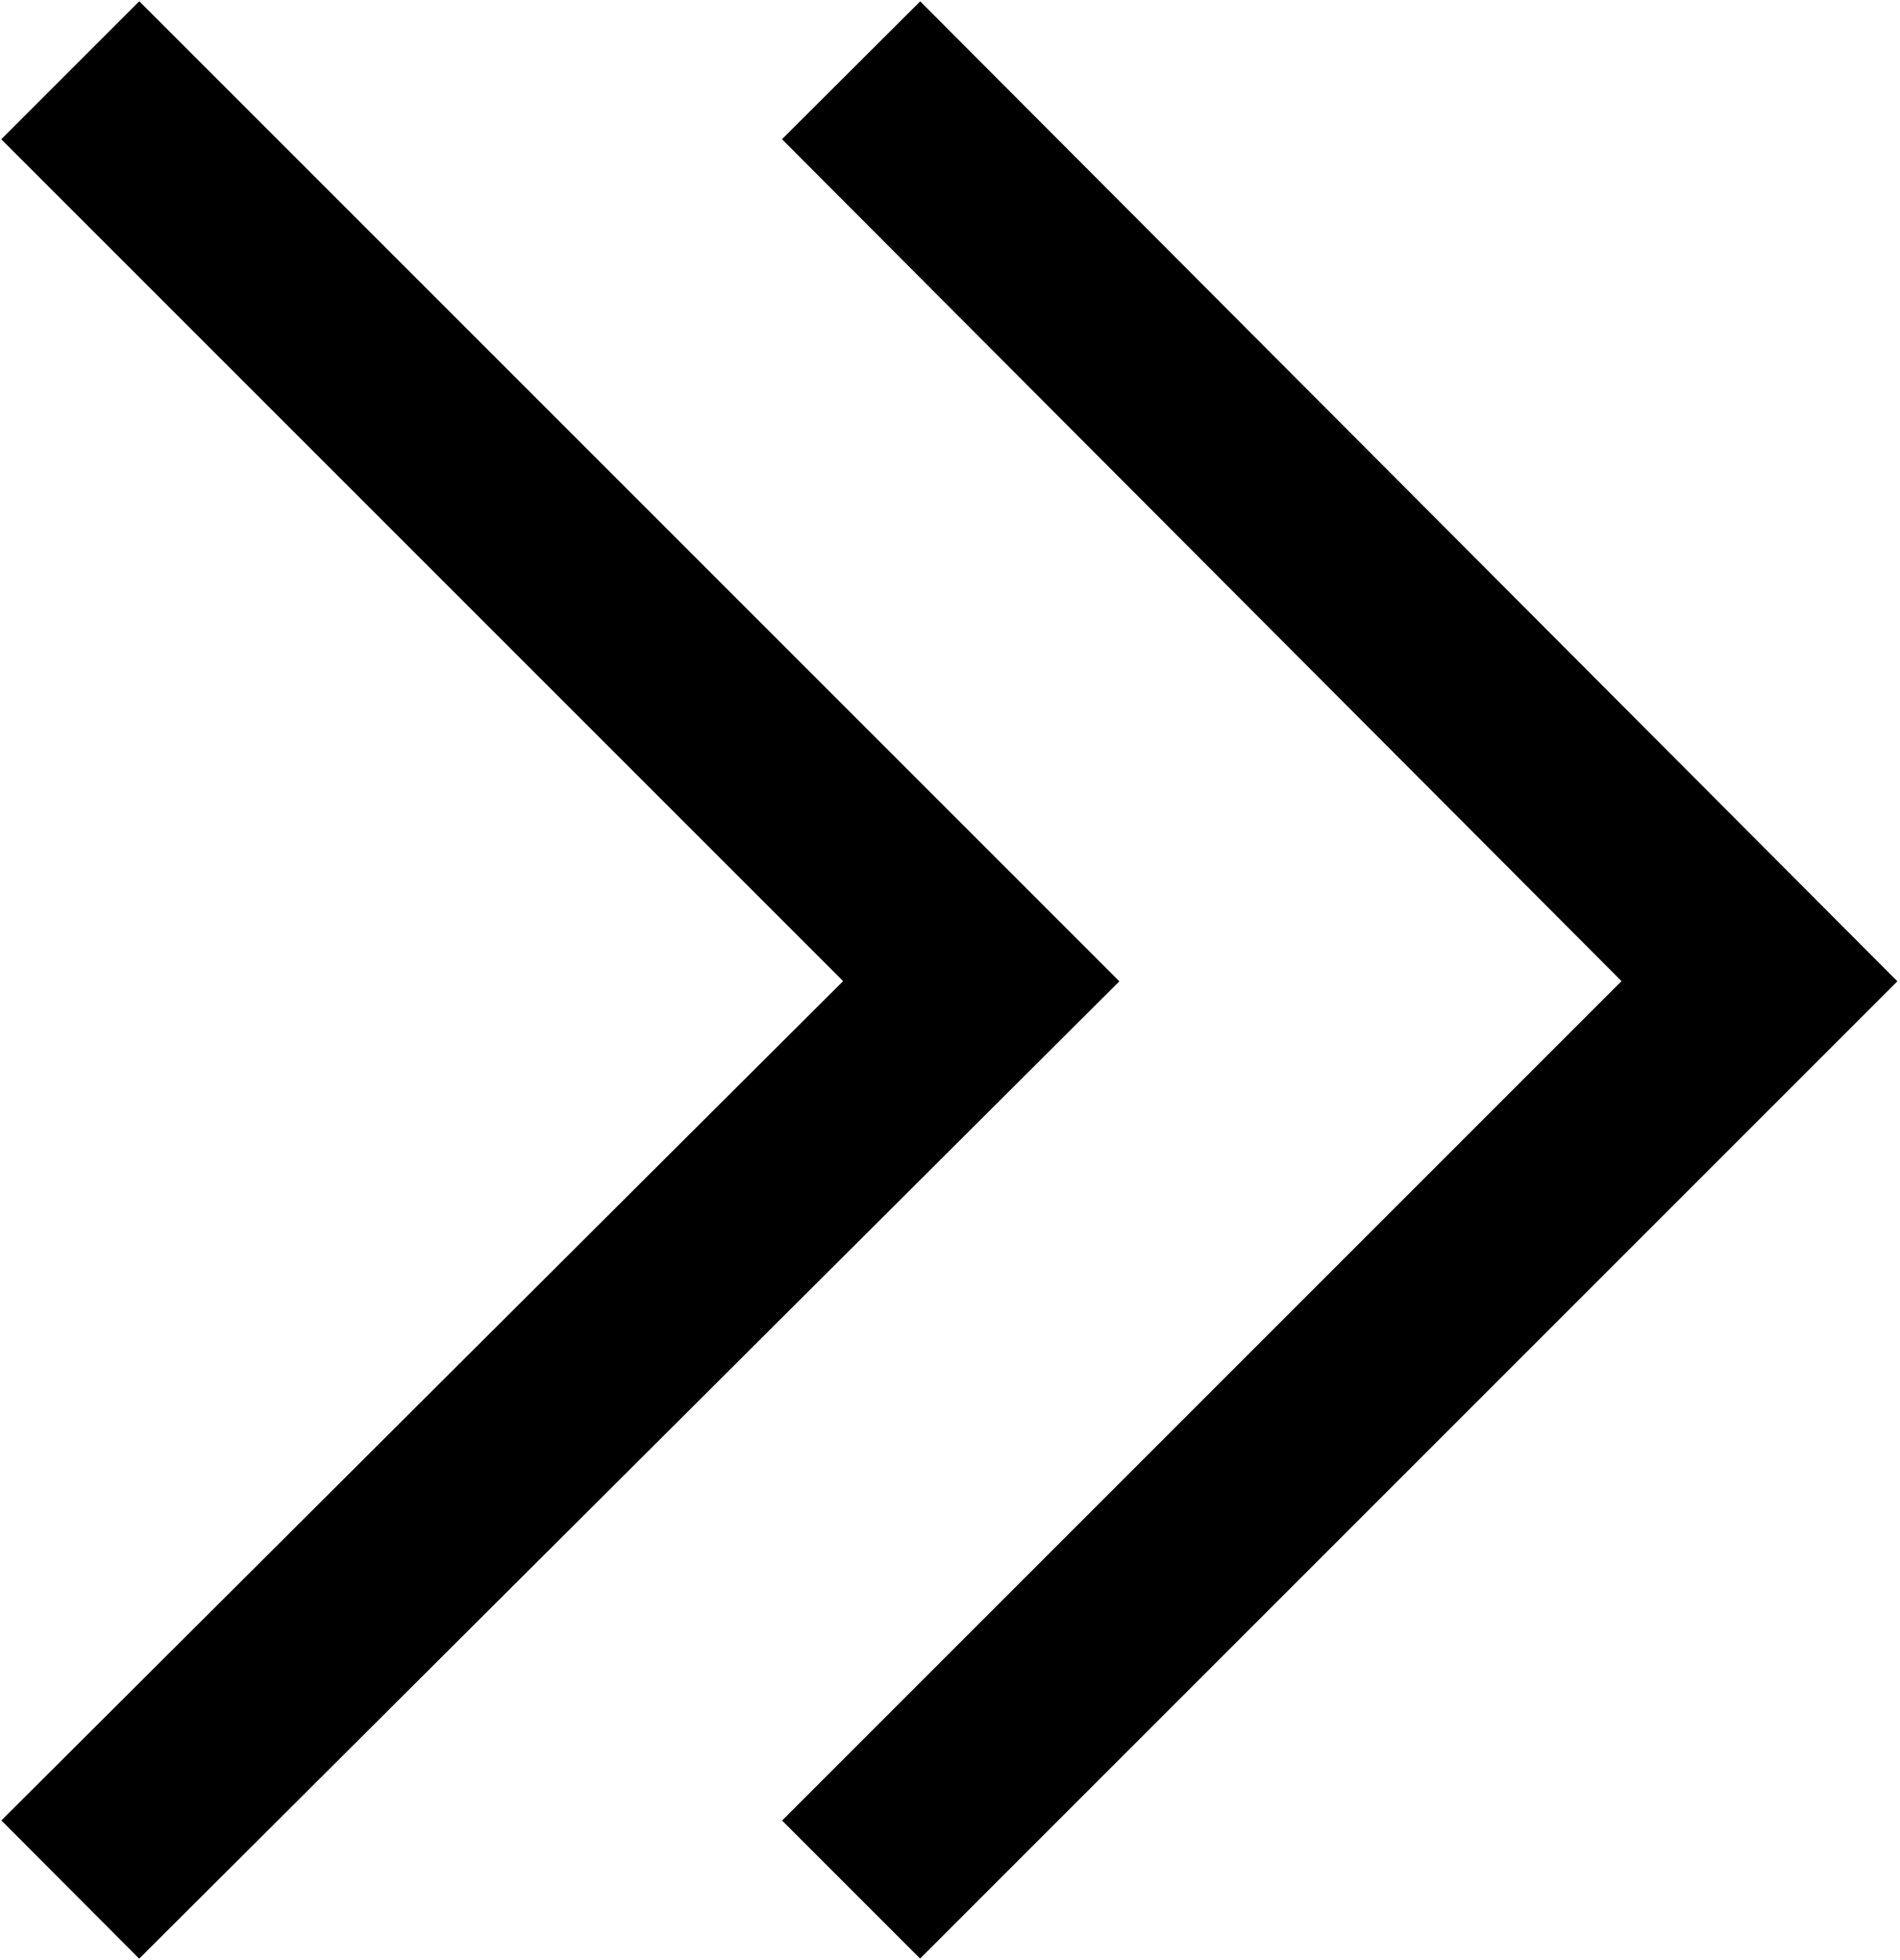
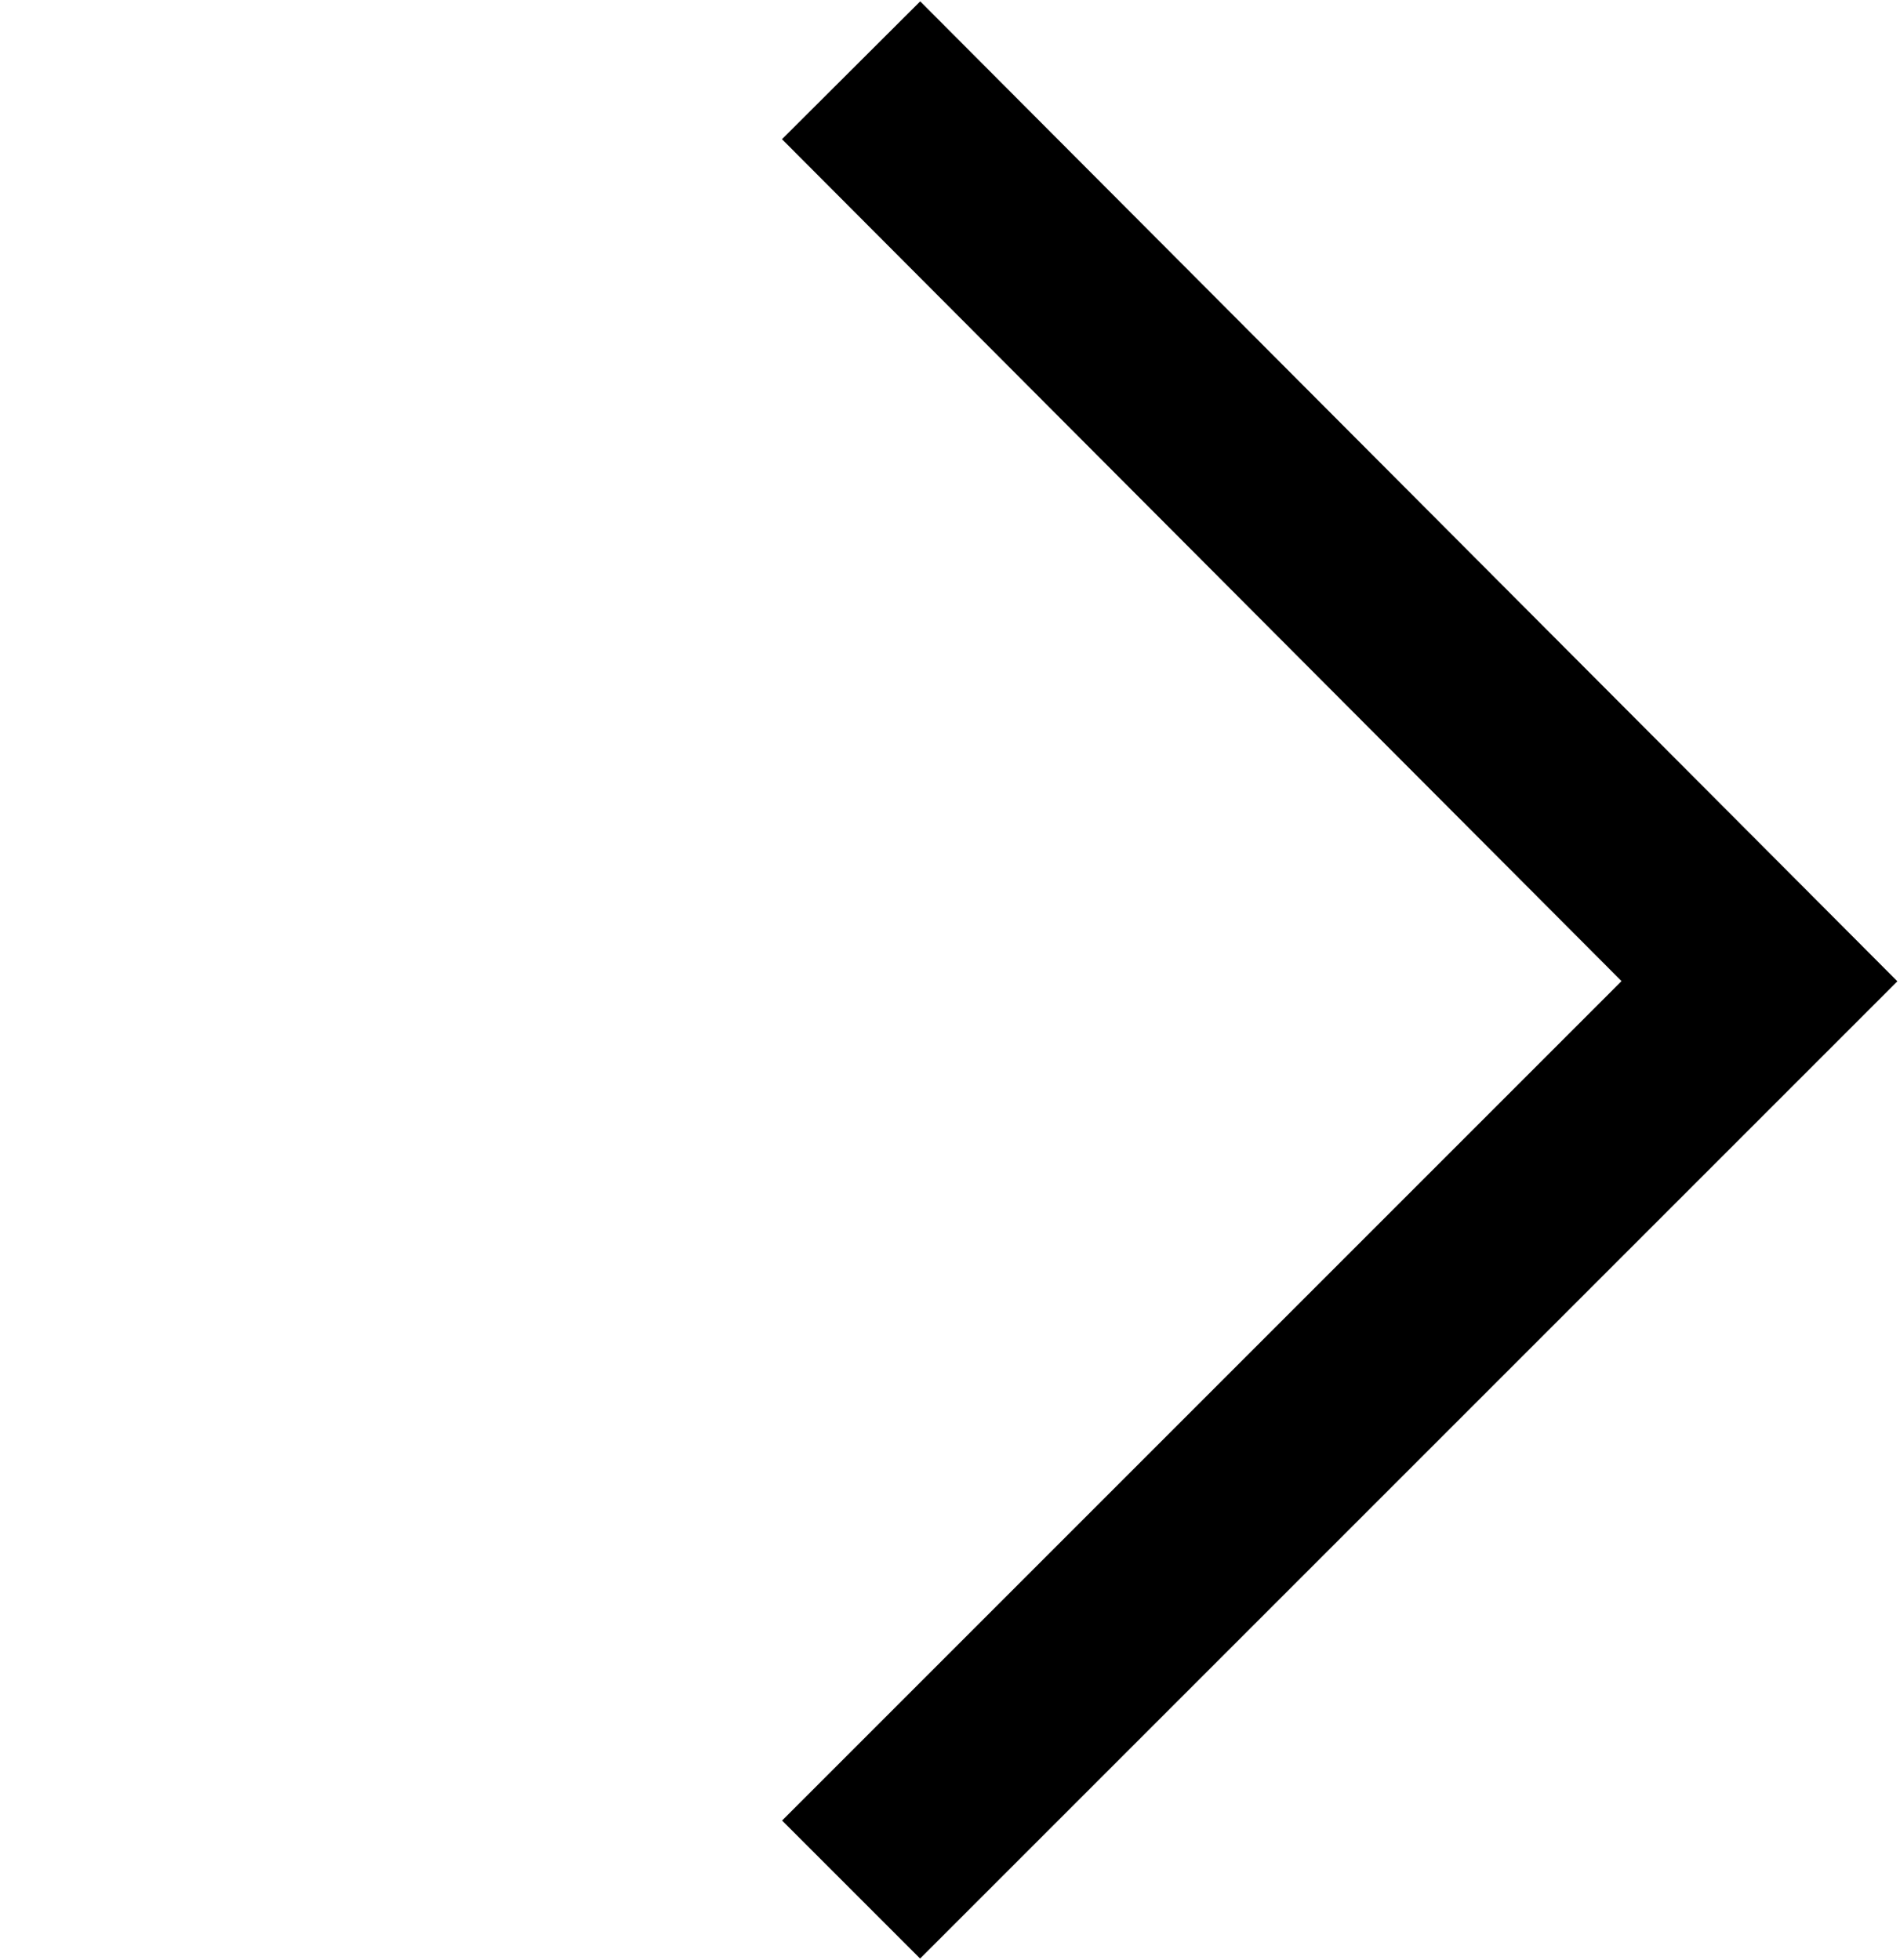
<svg xmlns="http://www.w3.org/2000/svg" viewBox="0 0 7.3 7.53">
  <defs>
    <style>.cls-1{fill:none;stroke:#000;stroke-miterlimit:10;stroke-width:0.75px;}</style>
  </defs>
  <title>アセット 5</title>
  <g id="レイヤー_2" data-name="レイヤー 2">
    <g id="art">
-       <polyline class="cls-1" points="0.27 0.27 3.77 3.77 0.27 7.26" />
      <polyline class="cls-1" points="3.27 0.27 6.76 3.77 3.27 7.26" />
    </g>
  </g>
</svg>